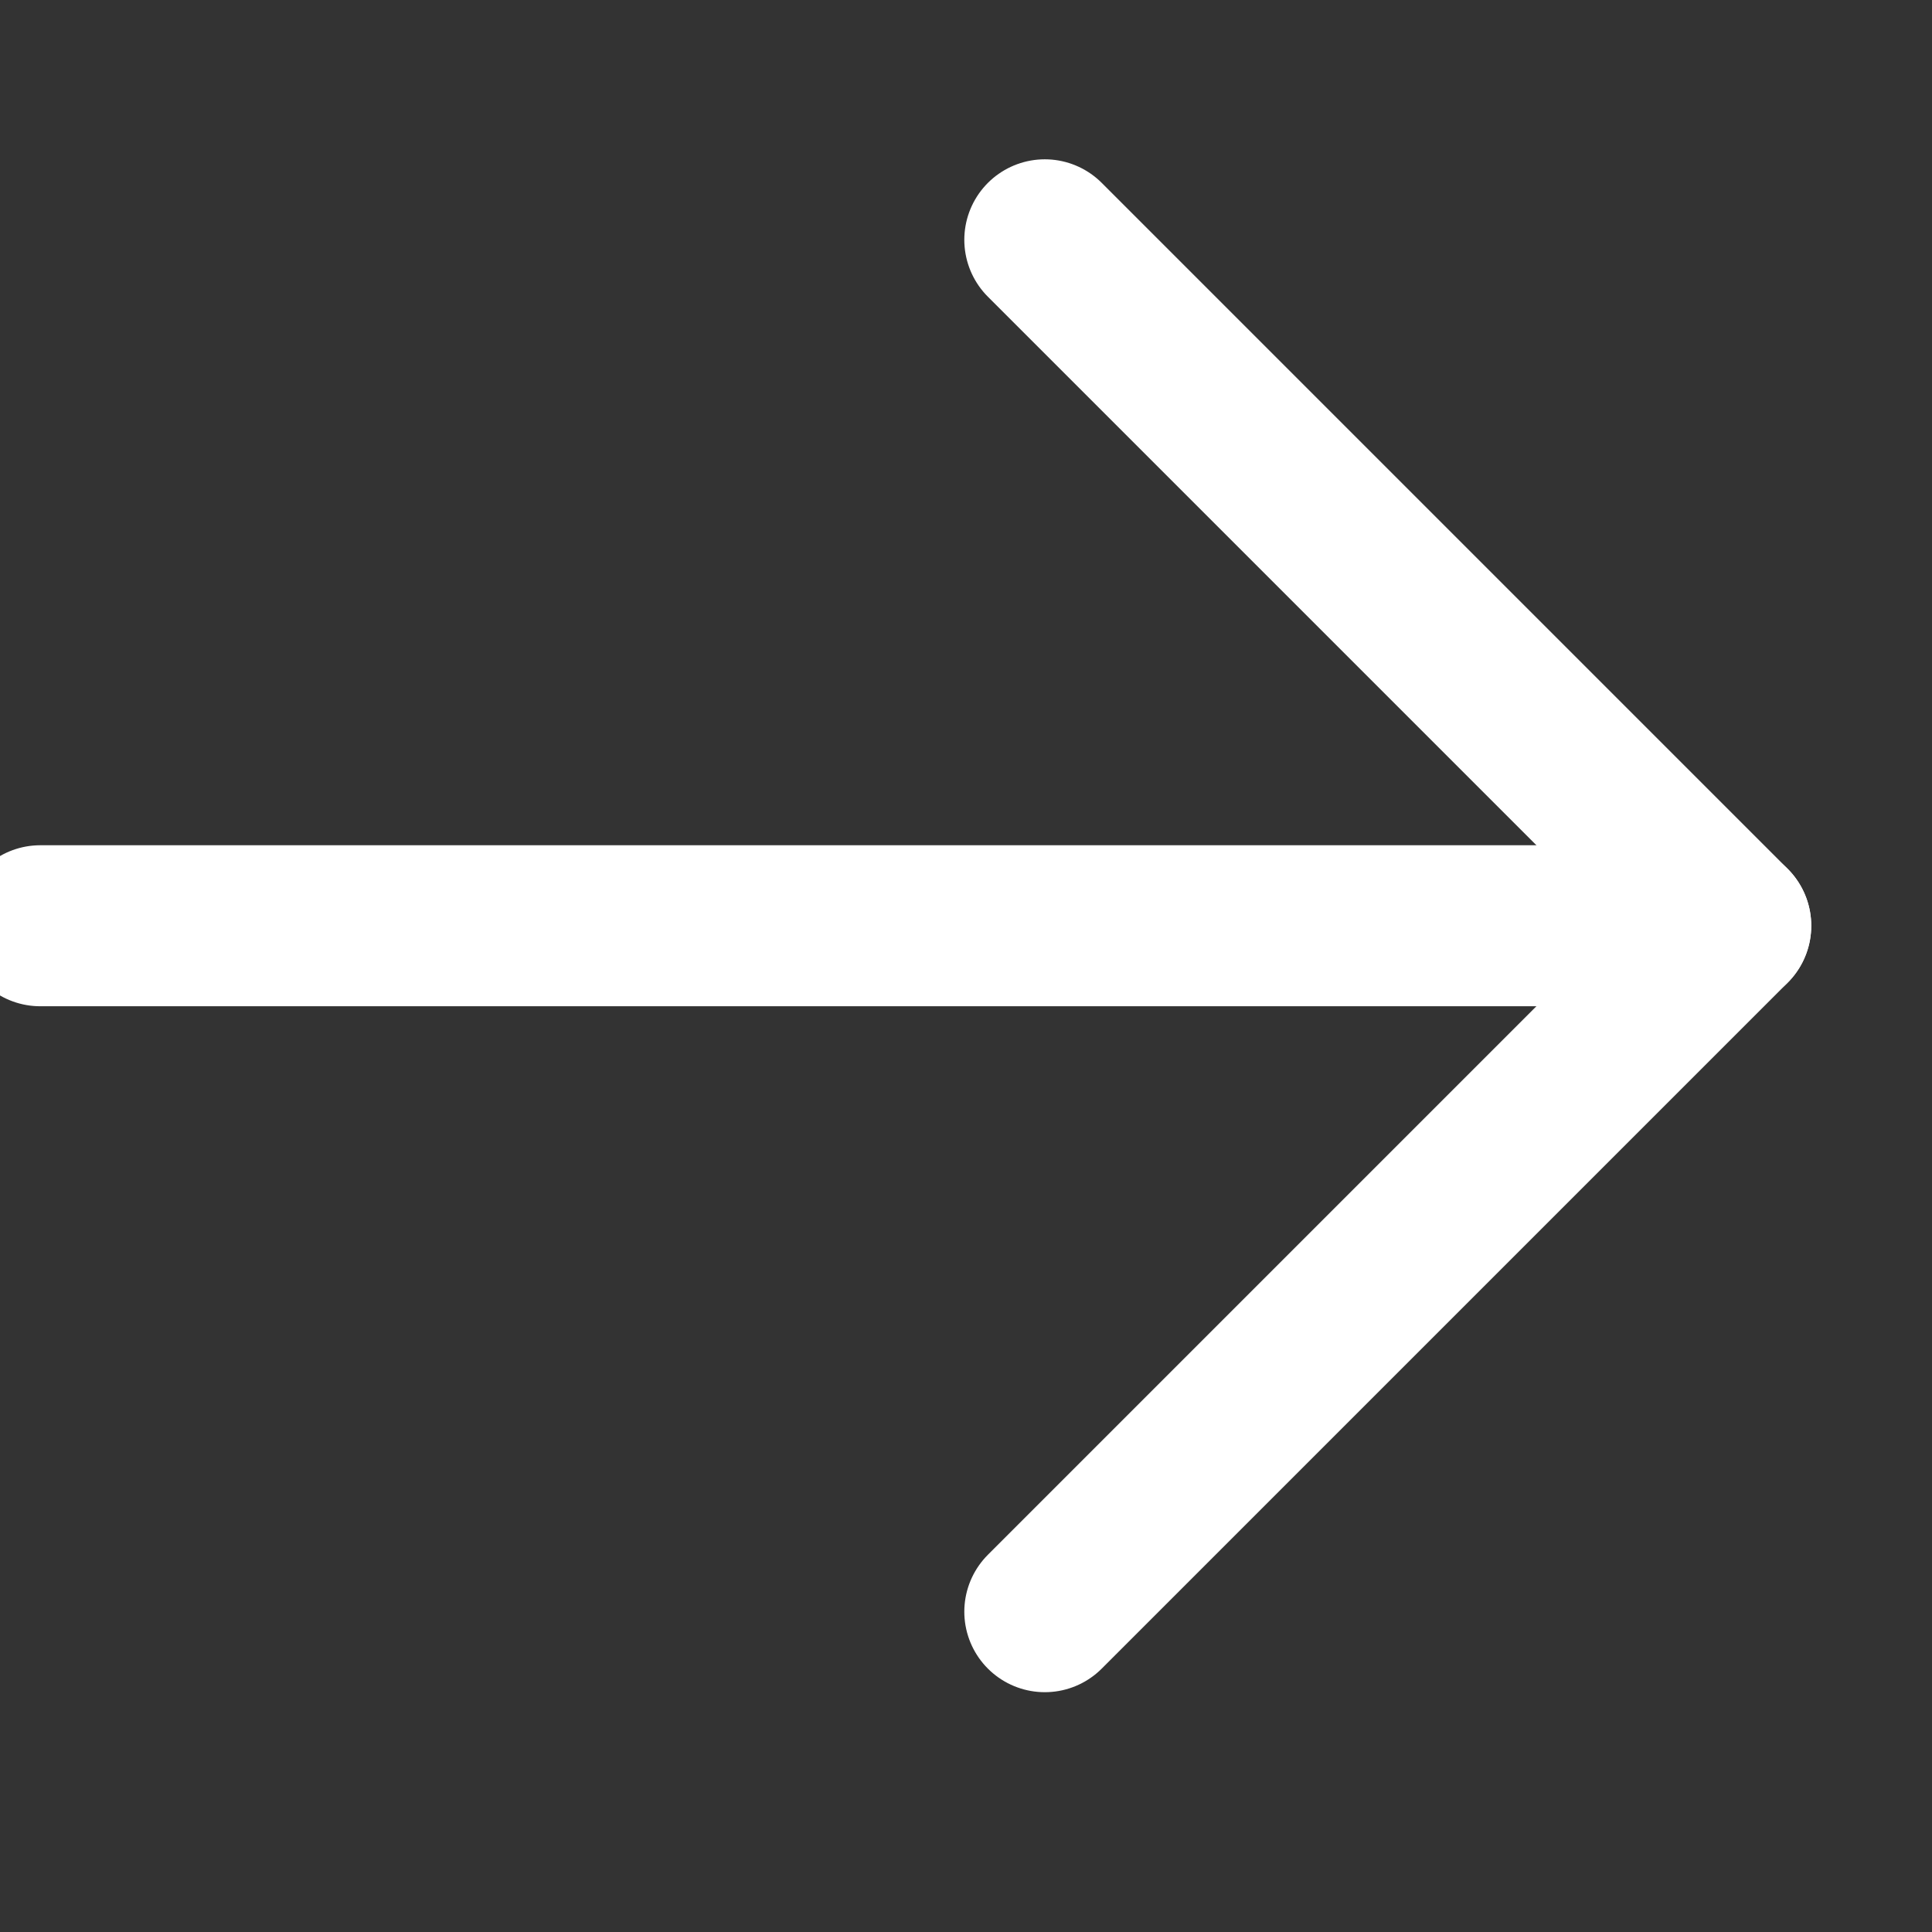
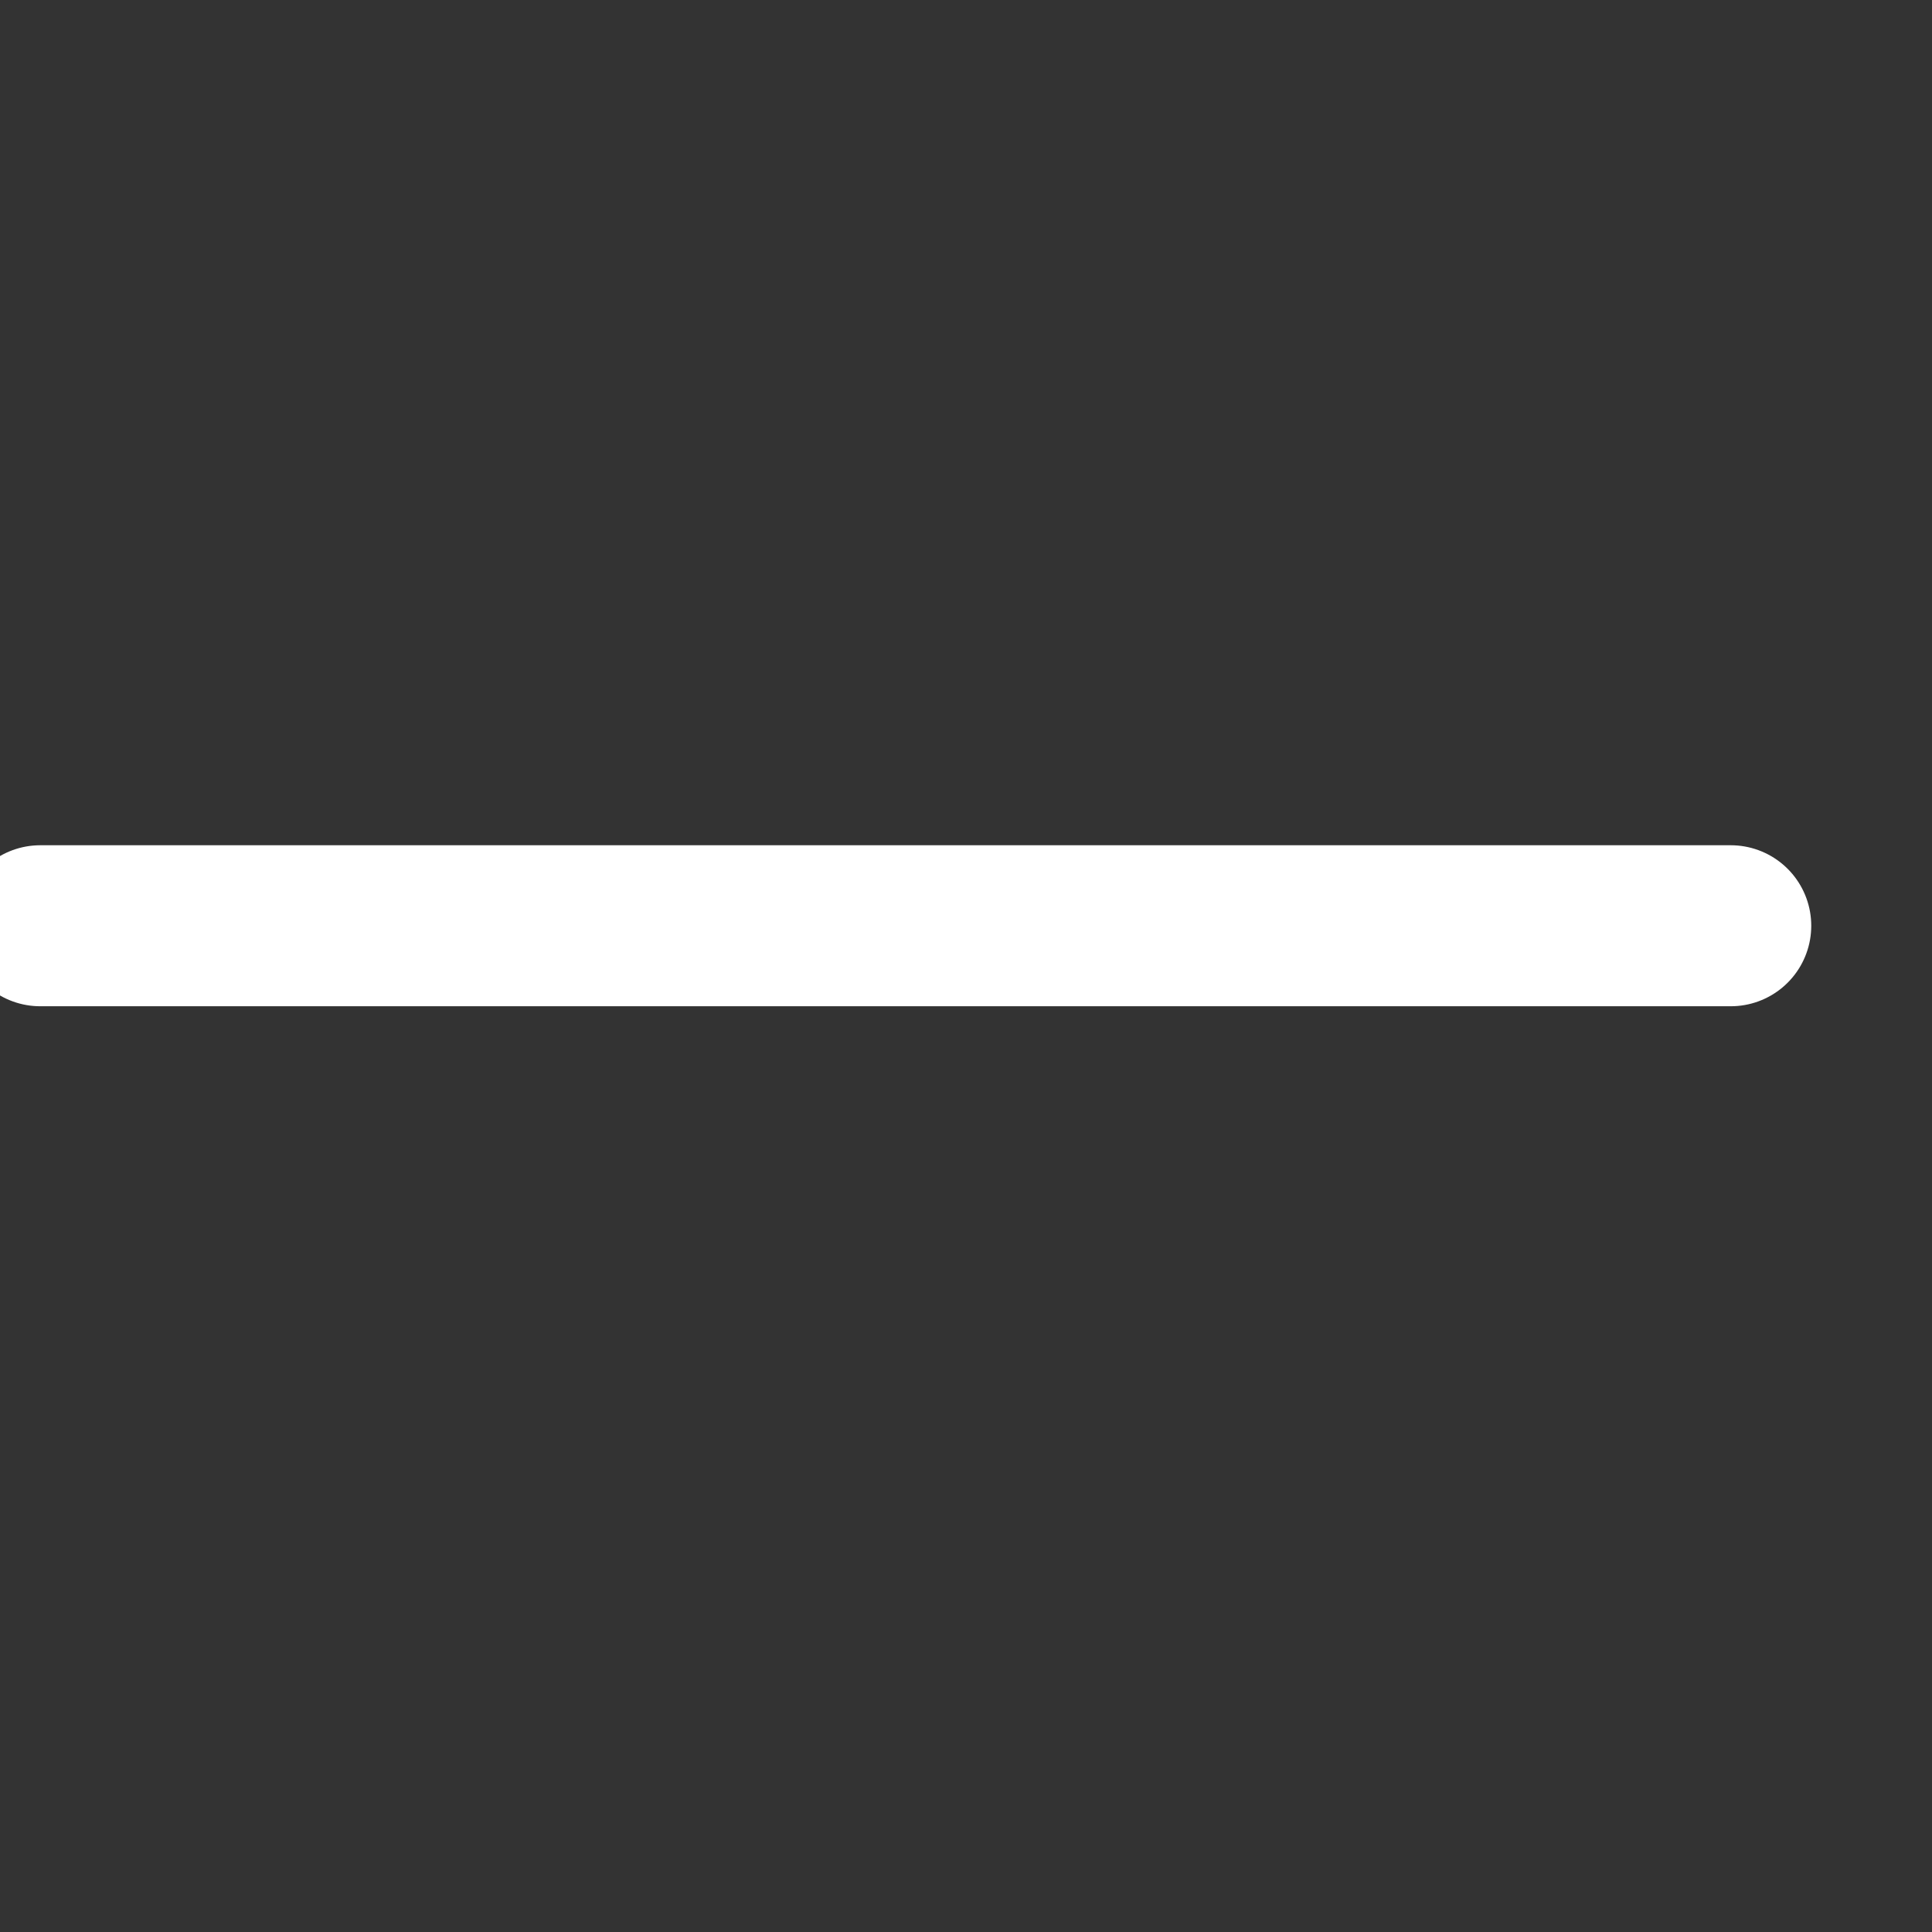
<svg xmlns="http://www.w3.org/2000/svg" width="24" height="24" viewBox="0 0 24 24" fill="none">
  <rect x="0" y="0" width="24" height="24" fill="#333333" stroke="none" />
  <path d="M21.5 11.5H0.5" stroke="#fff" stroke-width="2" stroke-miterlimit="10" stroke-linecap="round" stroke-linejoin="round" />
-   <path d="M12.979 20.021L21.5 11.5L12.979 2.979" stroke="#fff" stroke-width="2" stroke-miterlimit="10" stroke-linecap="round" stroke-linejoin="round" />
</svg>